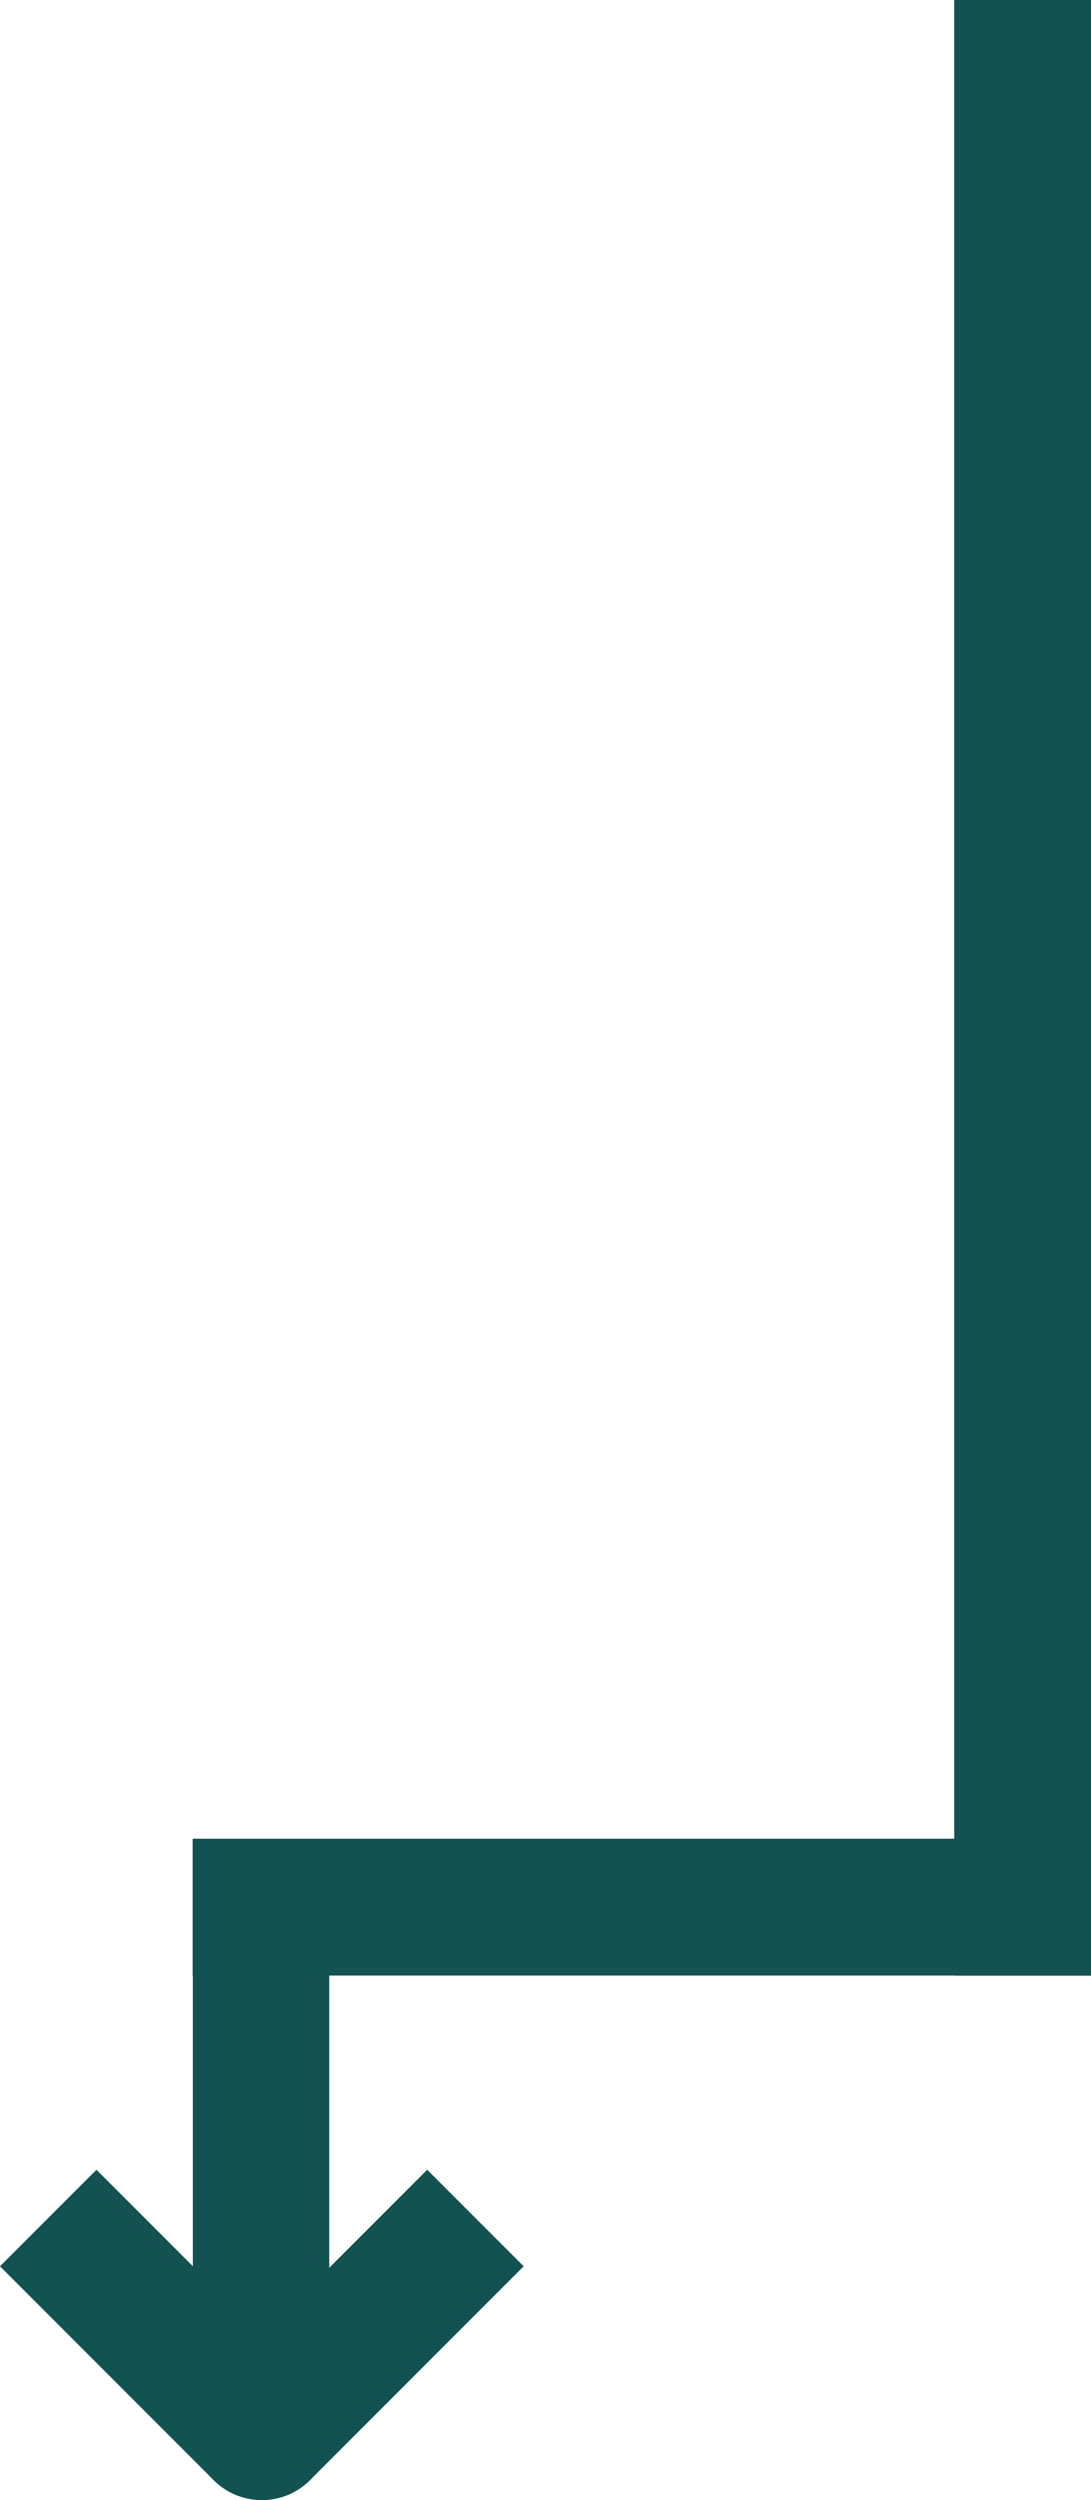
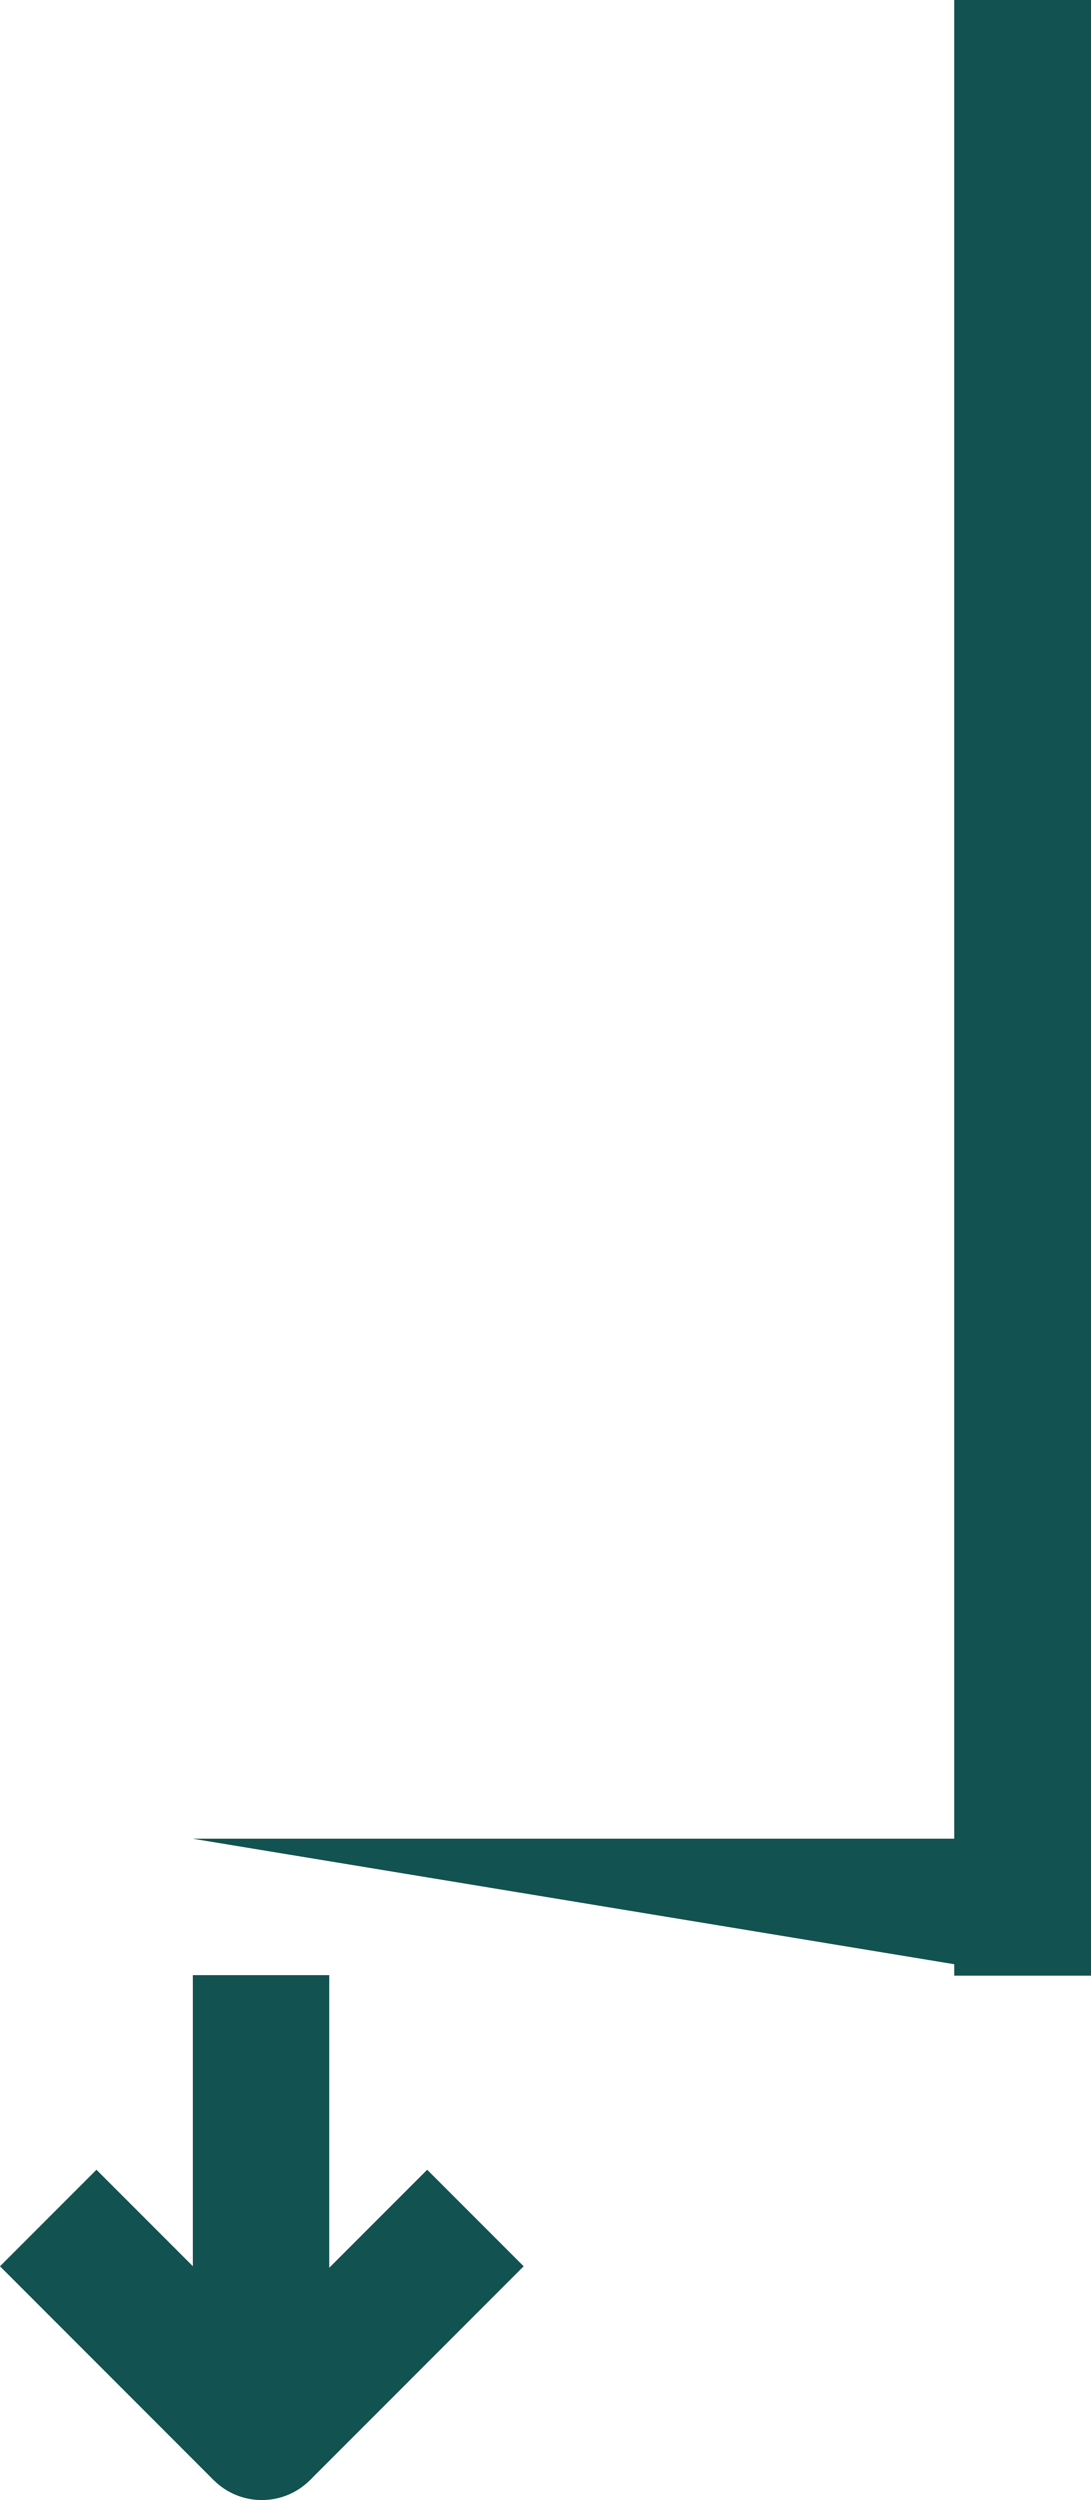
<svg xmlns="http://www.w3.org/2000/svg" width="362" height="829" viewBox="0 0 362 829" fill="none">
  <path d="M70.873 822.37C62.034 813.53 62.034 799.197 70.873 790.357C79.711 781.517 94.041 781.517 102.88 790.357C111.718 799.197 111.718 813.53 102.88 822.37C94.041 831.21 79.711 831.21 70.873 822.37Z" fill="#125250" />
  <path d="M173.752 751.484L102.88 822.37L70.873 790.357L141.745 719.471L173.752 751.484Z" fill="#125250" />
-   <path d="M102.88 822.37C94.041 831.21 79.711 831.21 70.873 822.37C62.034 813.53 62.034 799.197 70.873 790.357C79.711 781.517 94.041 781.517 102.88 790.357C111.718 799.197 111.718 813.53 102.88 822.37Z" fill="#125250" />
  <path d="M32.007 719.471L102.88 790.357L70.873 822.37L6.78118e-05 751.484L32.007 719.471Z" fill="#125250" />
  <path d="M63.984 810.967L63.985 654.936L109.249 654.936L109.249 810.967L63.984 810.967Z" fill="#125250" />
-   <path d="M63.923 609.699L339.369 609.699L339.369 655.071L63.923 655.071L63.923 609.699Z" fill="#125250" />
+   <path d="M63.923 609.699L339.369 609.699L339.369 655.071L63.923 609.699Z" fill="#125250" />
  <path d="M316.62 655.119L316.62 -3.96723e-06L362 0L362 655.119L316.62 655.119Z" fill="#125250" />
</svg>